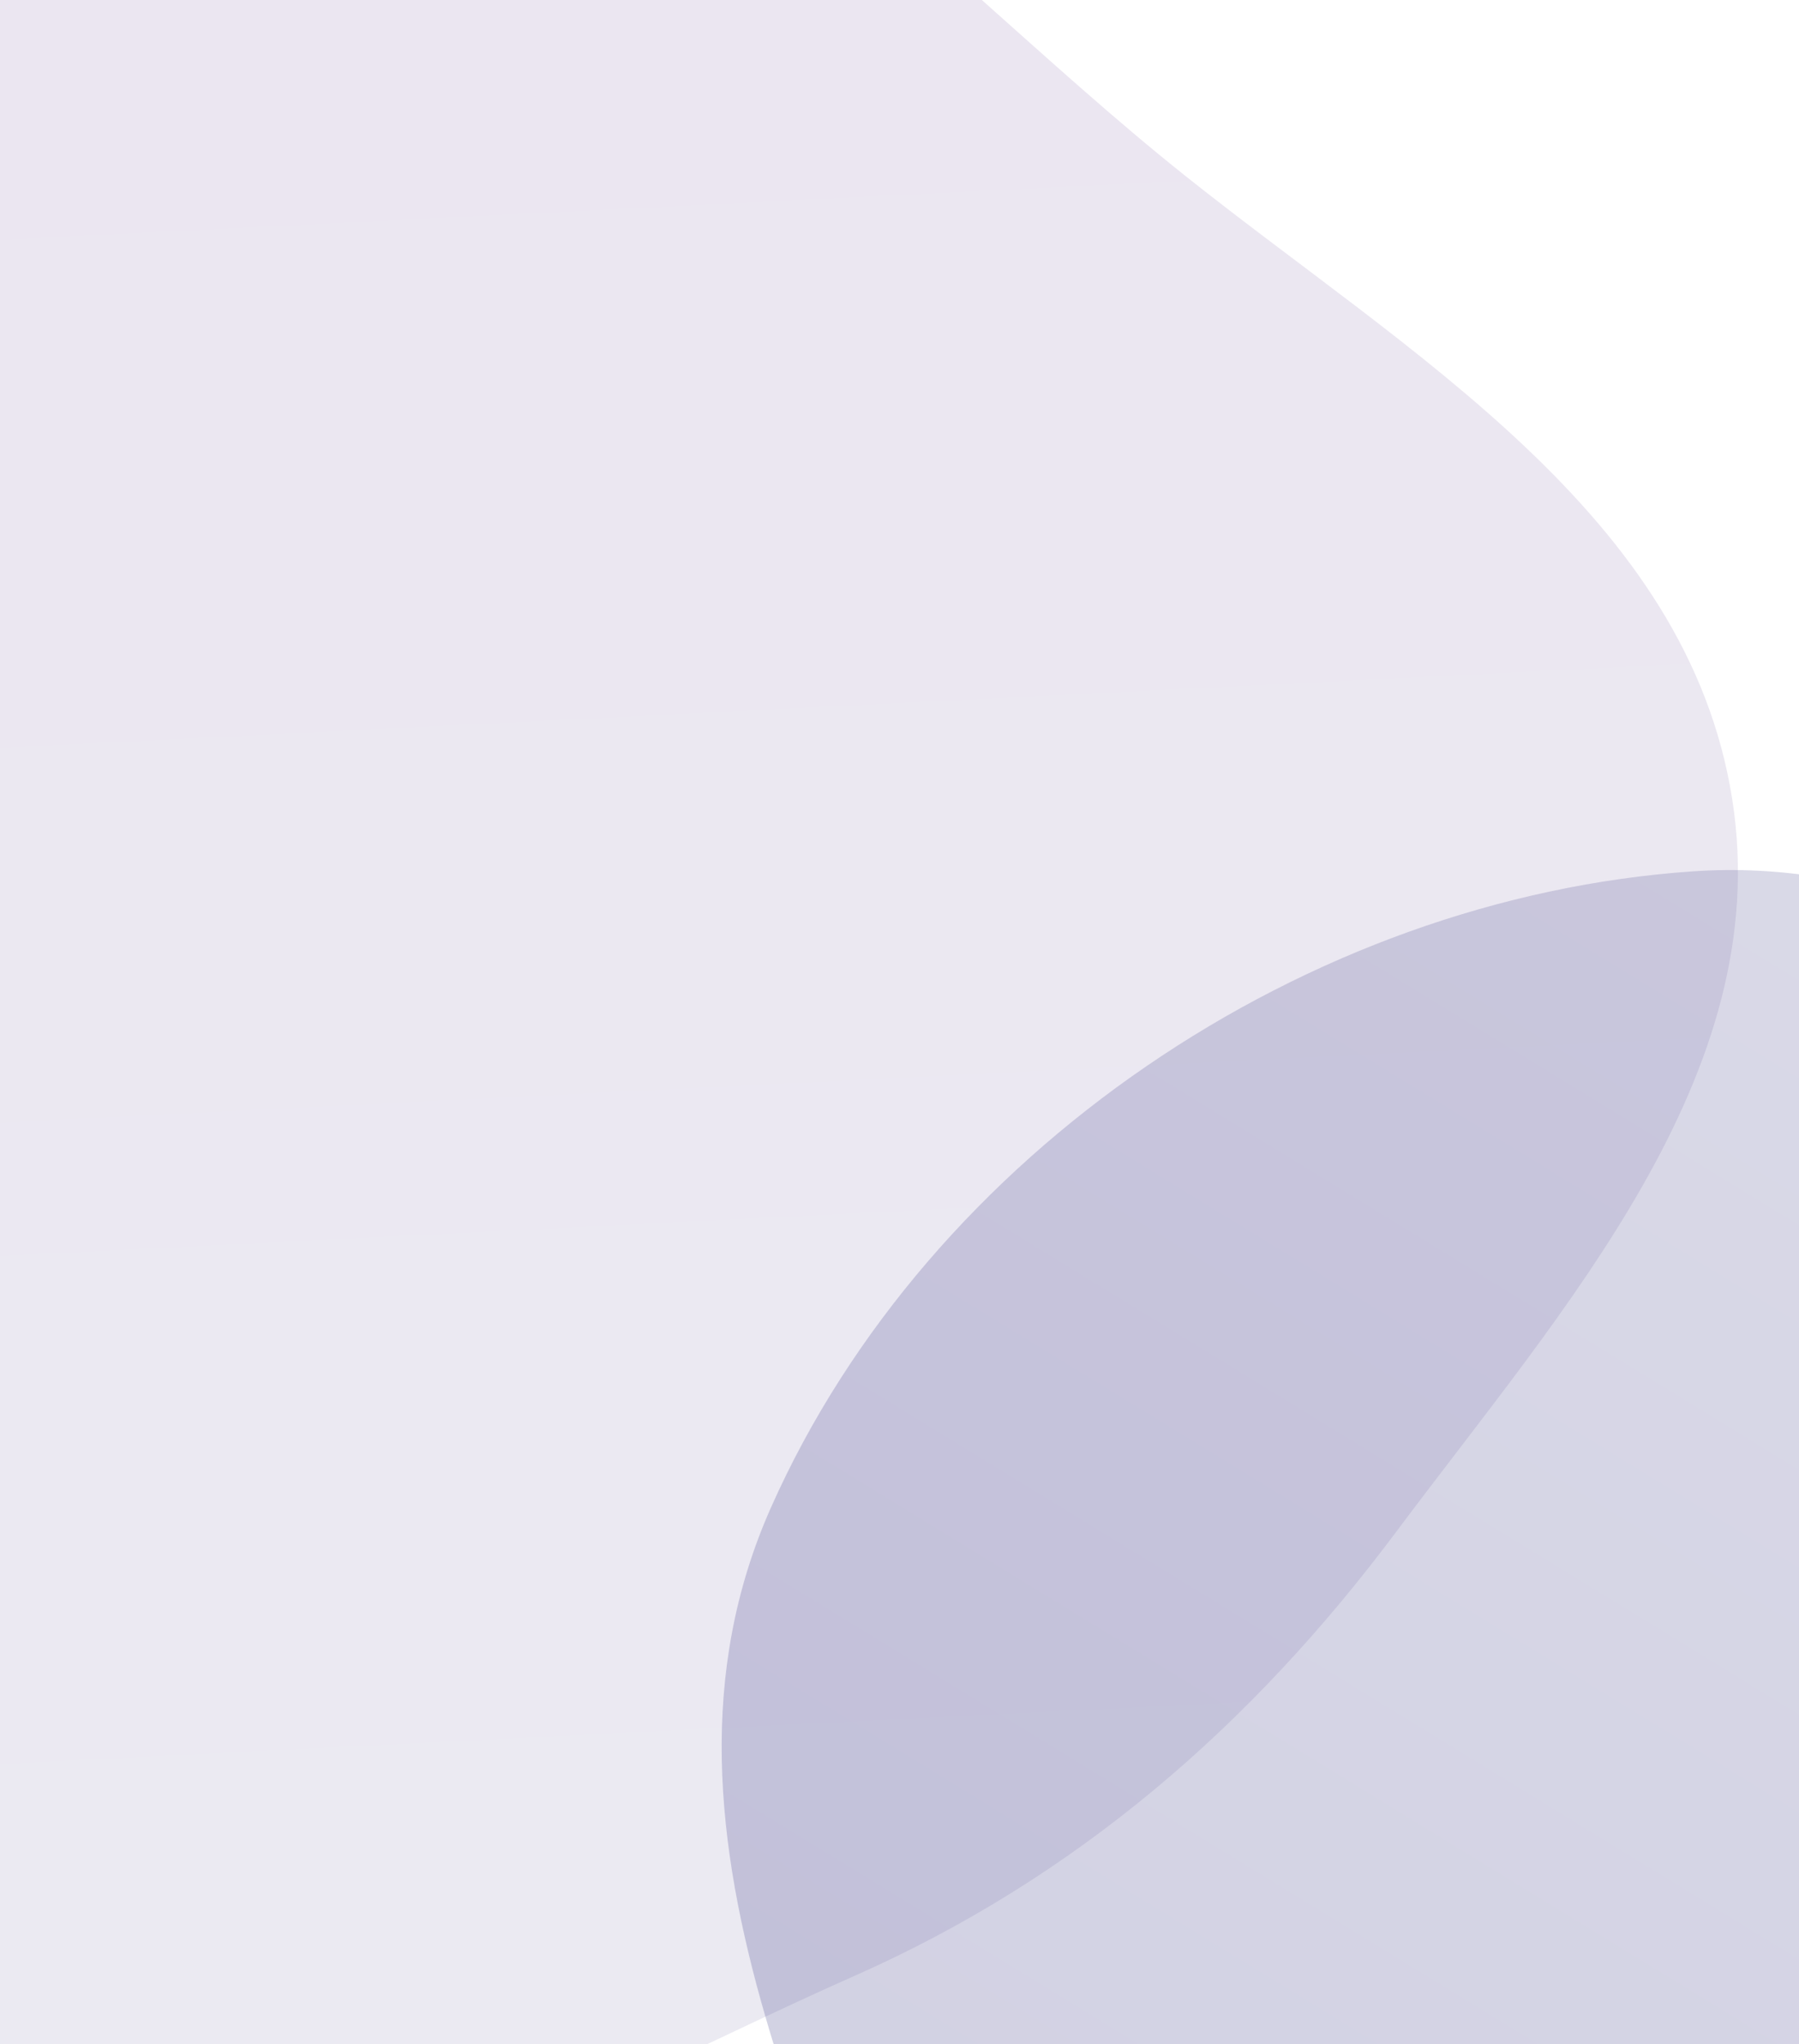
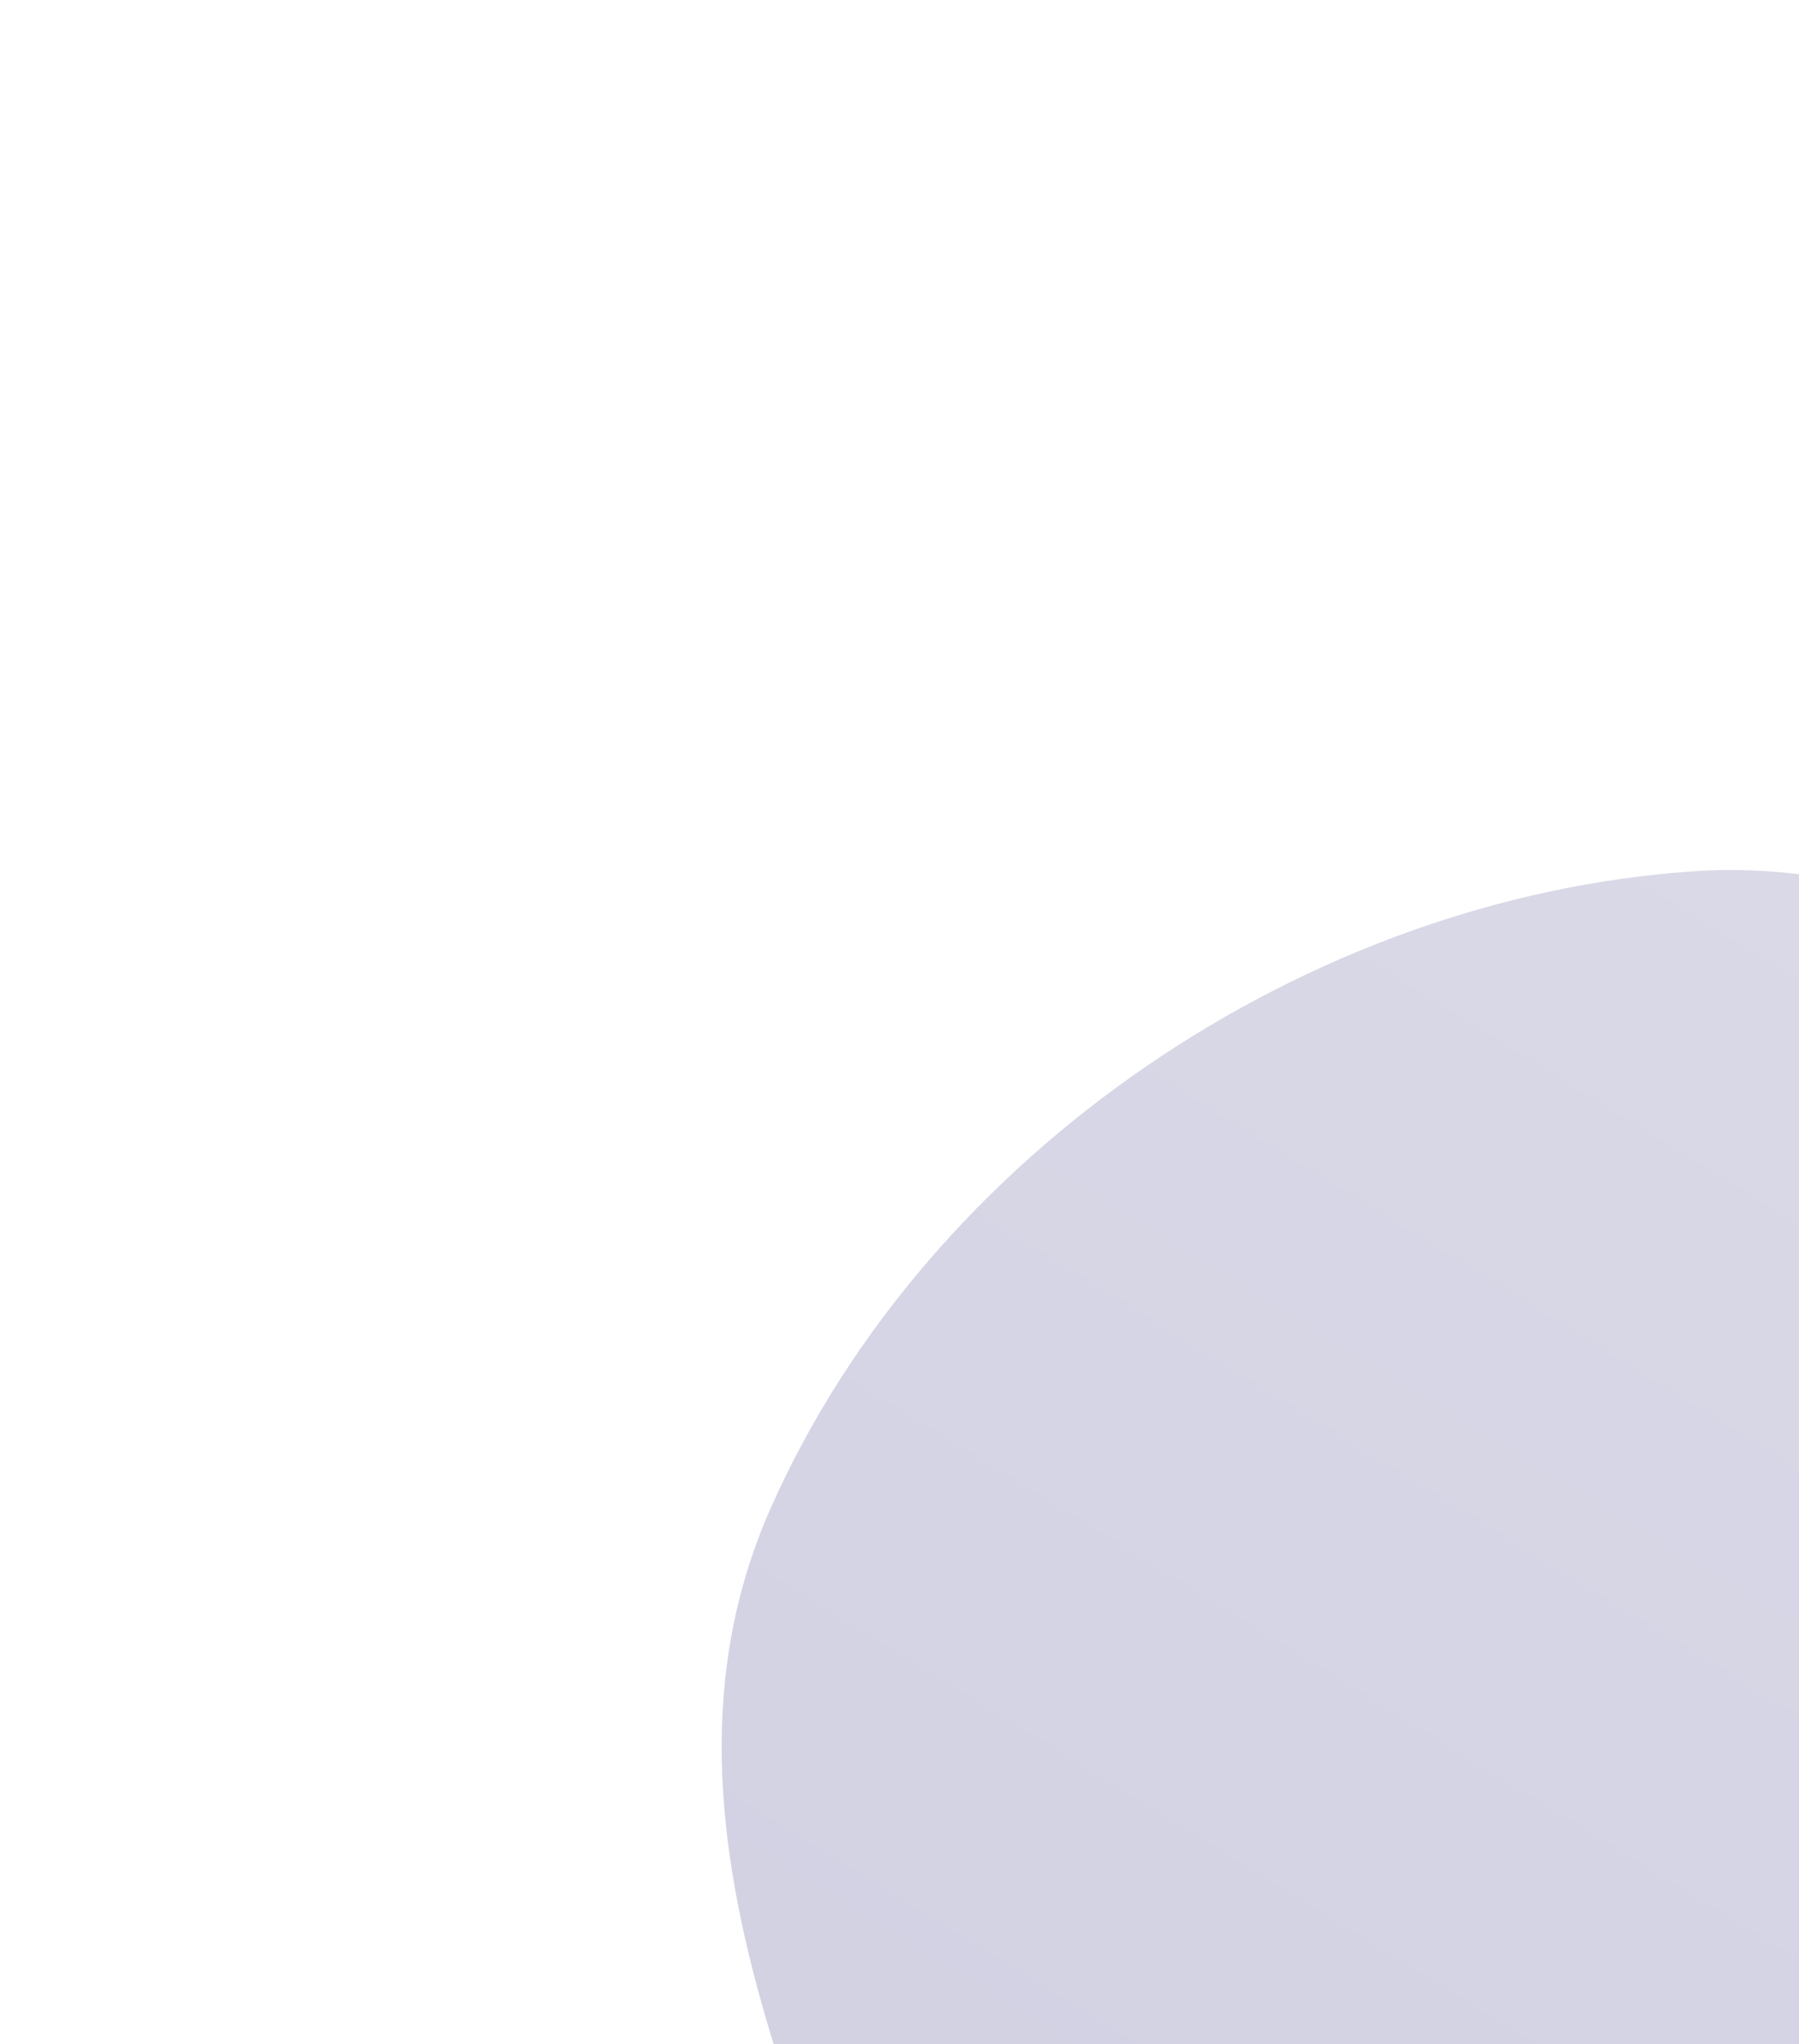
<svg xmlns="http://www.w3.org/2000/svg" width="375" height="426" viewBox="0 0 375 426" fill="none">
  <g clip-path="url(#clip0_1_3)">
    <g filter="url(#filter0_f_1_3)">
-       <path fill-rule="evenodd" clip-rule="evenodd" d="M291.129 319.138C260.743 359.812 224.2 391.438 177.871 411.915C117.891 438.427 51.274 480.25 -7.024 450.923C-66.669 420.917 -70.65 340.799 -90.591 276.86C-113.061 204.813 -159.08 131.376 -128.275 62.146C-95.349 -11.851 -16.493 -64.907 63.927 -70.4C137.373 -75.417 189.491 -9.282 246.905 36.518C293.78 73.911 351.784 107.169 361.092 166.655C370.053 223.92 325.923 272.562 291.129 319.138Z" fill="url(#paint0_linear_1_3)" fill-opacity="0.1" />
-     </g>
+       </g>
    <g filter="url(#filter1_f_1_3)">
      <path fill-rule="evenodd" clip-rule="evenodd" d="M580.129 571.138C549.743 611.812 513.2 643.438 466.871 663.915C406.891 690.427 340.274 732.25 281.976 702.923C222.331 672.917 218.35 592.799 198.408 528.86C175.939 456.813 129.92 383.376 160.725 314.146C193.651 240.149 272.507 187.093 352.927 181.6C426.373 176.583 478.491 242.718 535.905 288.518C582.78 325.911 640.784 359.169 650.092 418.655C659.053 475.92 614.923 524.562 580.129 571.138Z" fill="url(#paint1_linear_1_3)" fill-opacity="0.2" />
    </g>
  </g>
  <defs>
    <filter id="filter0_f_1_3" x="-178.568" y="-110.67" width="580.835" height="611.609" filterUnits="userSpaceOnUse" color-interpolation-filters="sRGB">
      <feFlood flood-opacity="0" result="BackgroundImageFix" />
      <feBlend mode="normal" in="SourceGraphic" in2="BackgroundImageFix" result="shape" />
      <feGaussianBlur stdDeviation="20" result="effect1_foregroundBlur_1_3" />
    </filter>
    <filter id="filter1_f_1_3" x="110.432" y="141.33" width="580.835" height="611.609" filterUnits="userSpaceOnUse" color-interpolation-filters="sRGB">
      <feFlood flood-opacity="0" result="BackgroundImageFix" />
      <feBlend mode="normal" in="SourceGraphic" in2="BackgroundImageFix" result="shape" />
      <feGaussianBlur stdDeviation="20" result="effect1_foregroundBlur_1_3" />
    </filter>
    <linearGradient id="paint0_linear_1_3" x1="91.5" y1="-7.5" x2="121" y2="584" gradientUnits="userSpaceOnUse">
      <stop stop-color="#370A75" />
      <stop offset="1" stop-color="#444289" />
    </linearGradient>
    <linearGradient id="paint1_linear_1_3" x1="495.669" y1="242.567" x2="232.08" y2="672.736" gradientUnits="userSpaceOnUse">
      <stop stop-color="#444289" />
      <stop offset="1" stop-color="#0A0868" />
    </linearGradient>
    <clipPath id="clip0_1_3">
      <rect width="375" height="426" fill="white" />
    </clipPath>
  </defs>
</svg>